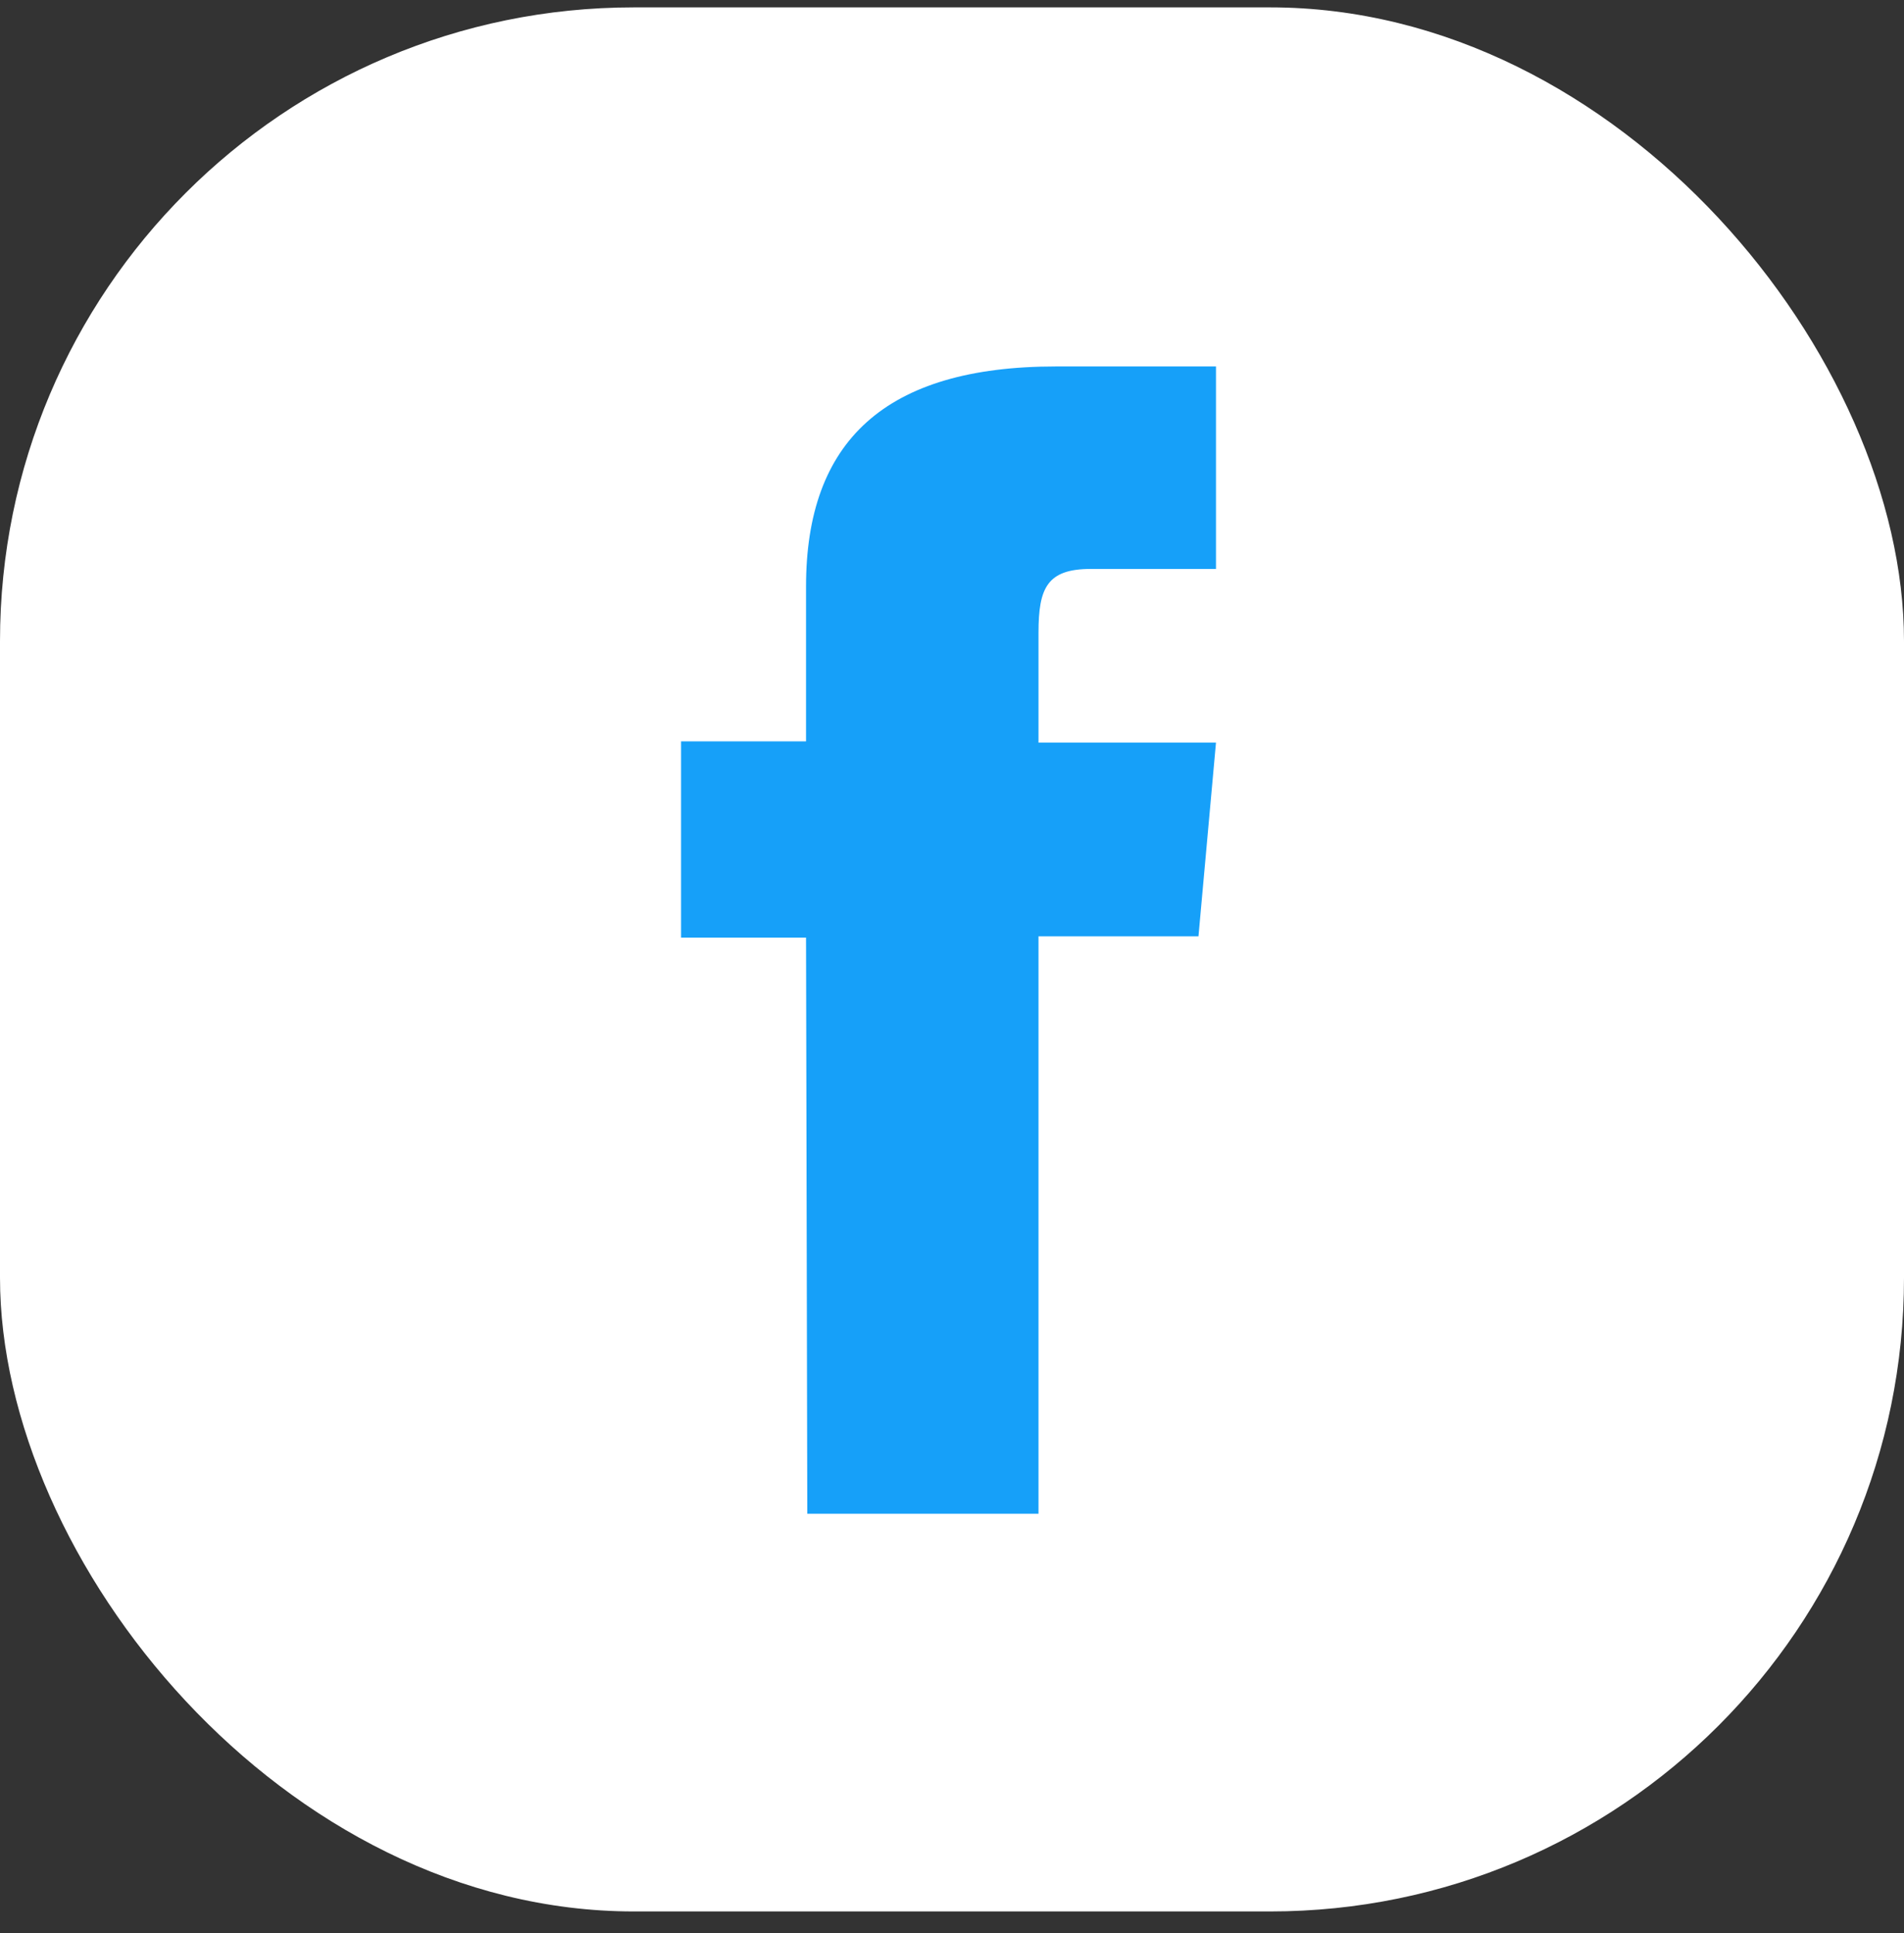
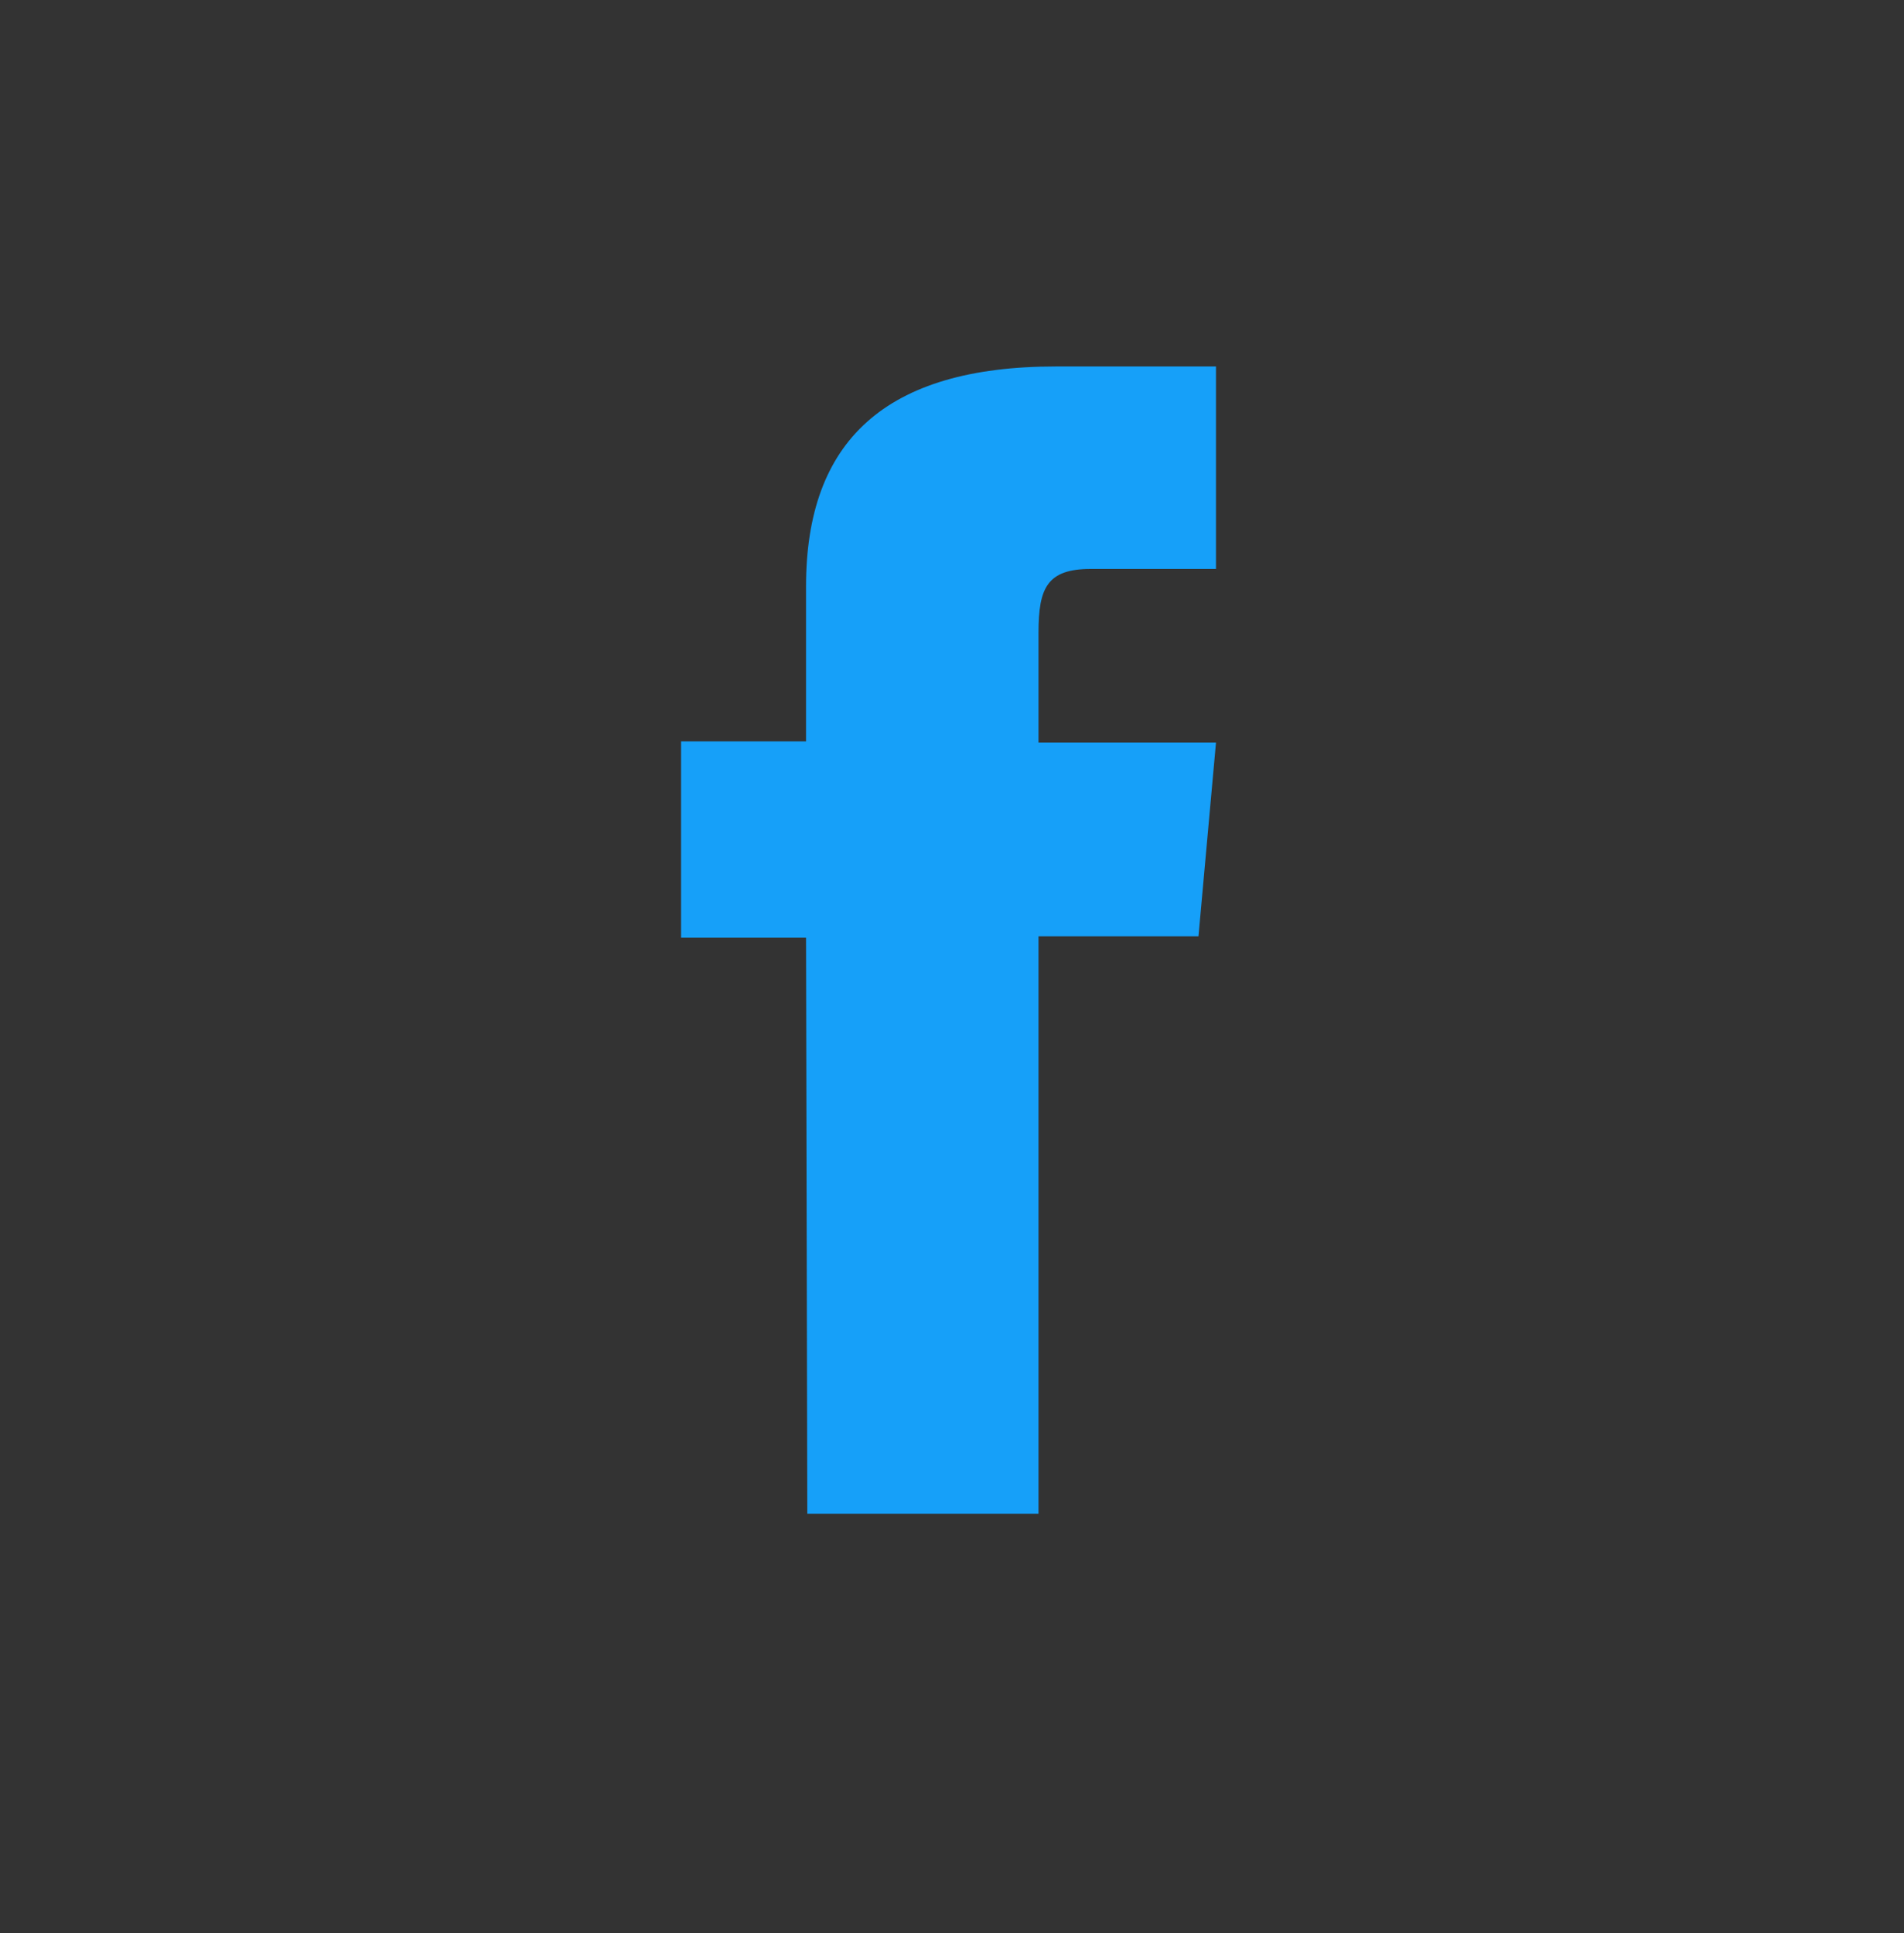
<svg xmlns="http://www.w3.org/2000/svg" width="65" height="66" viewBox="0 0 65 66" fill="none">
  <rect x="0" y="0" width="65" height="66" fill="#333333" stroke="none" />
-   <rect y="0.252" width="65" height="65" rx="21.637" fill="white" />
  <path d="M27.56 51.676H35.453V31.965H40.914L41.512 25.352H35.453V21.598C35.453 20.061 35.752 19.422 37.245 19.422H41.512V12.51H36.05C30.205 12.51 27.517 15.07 27.517 20.019V25.309H23.251V32.008H27.517L27.56 51.676Z" fill="#16A0F9" />
</svg>